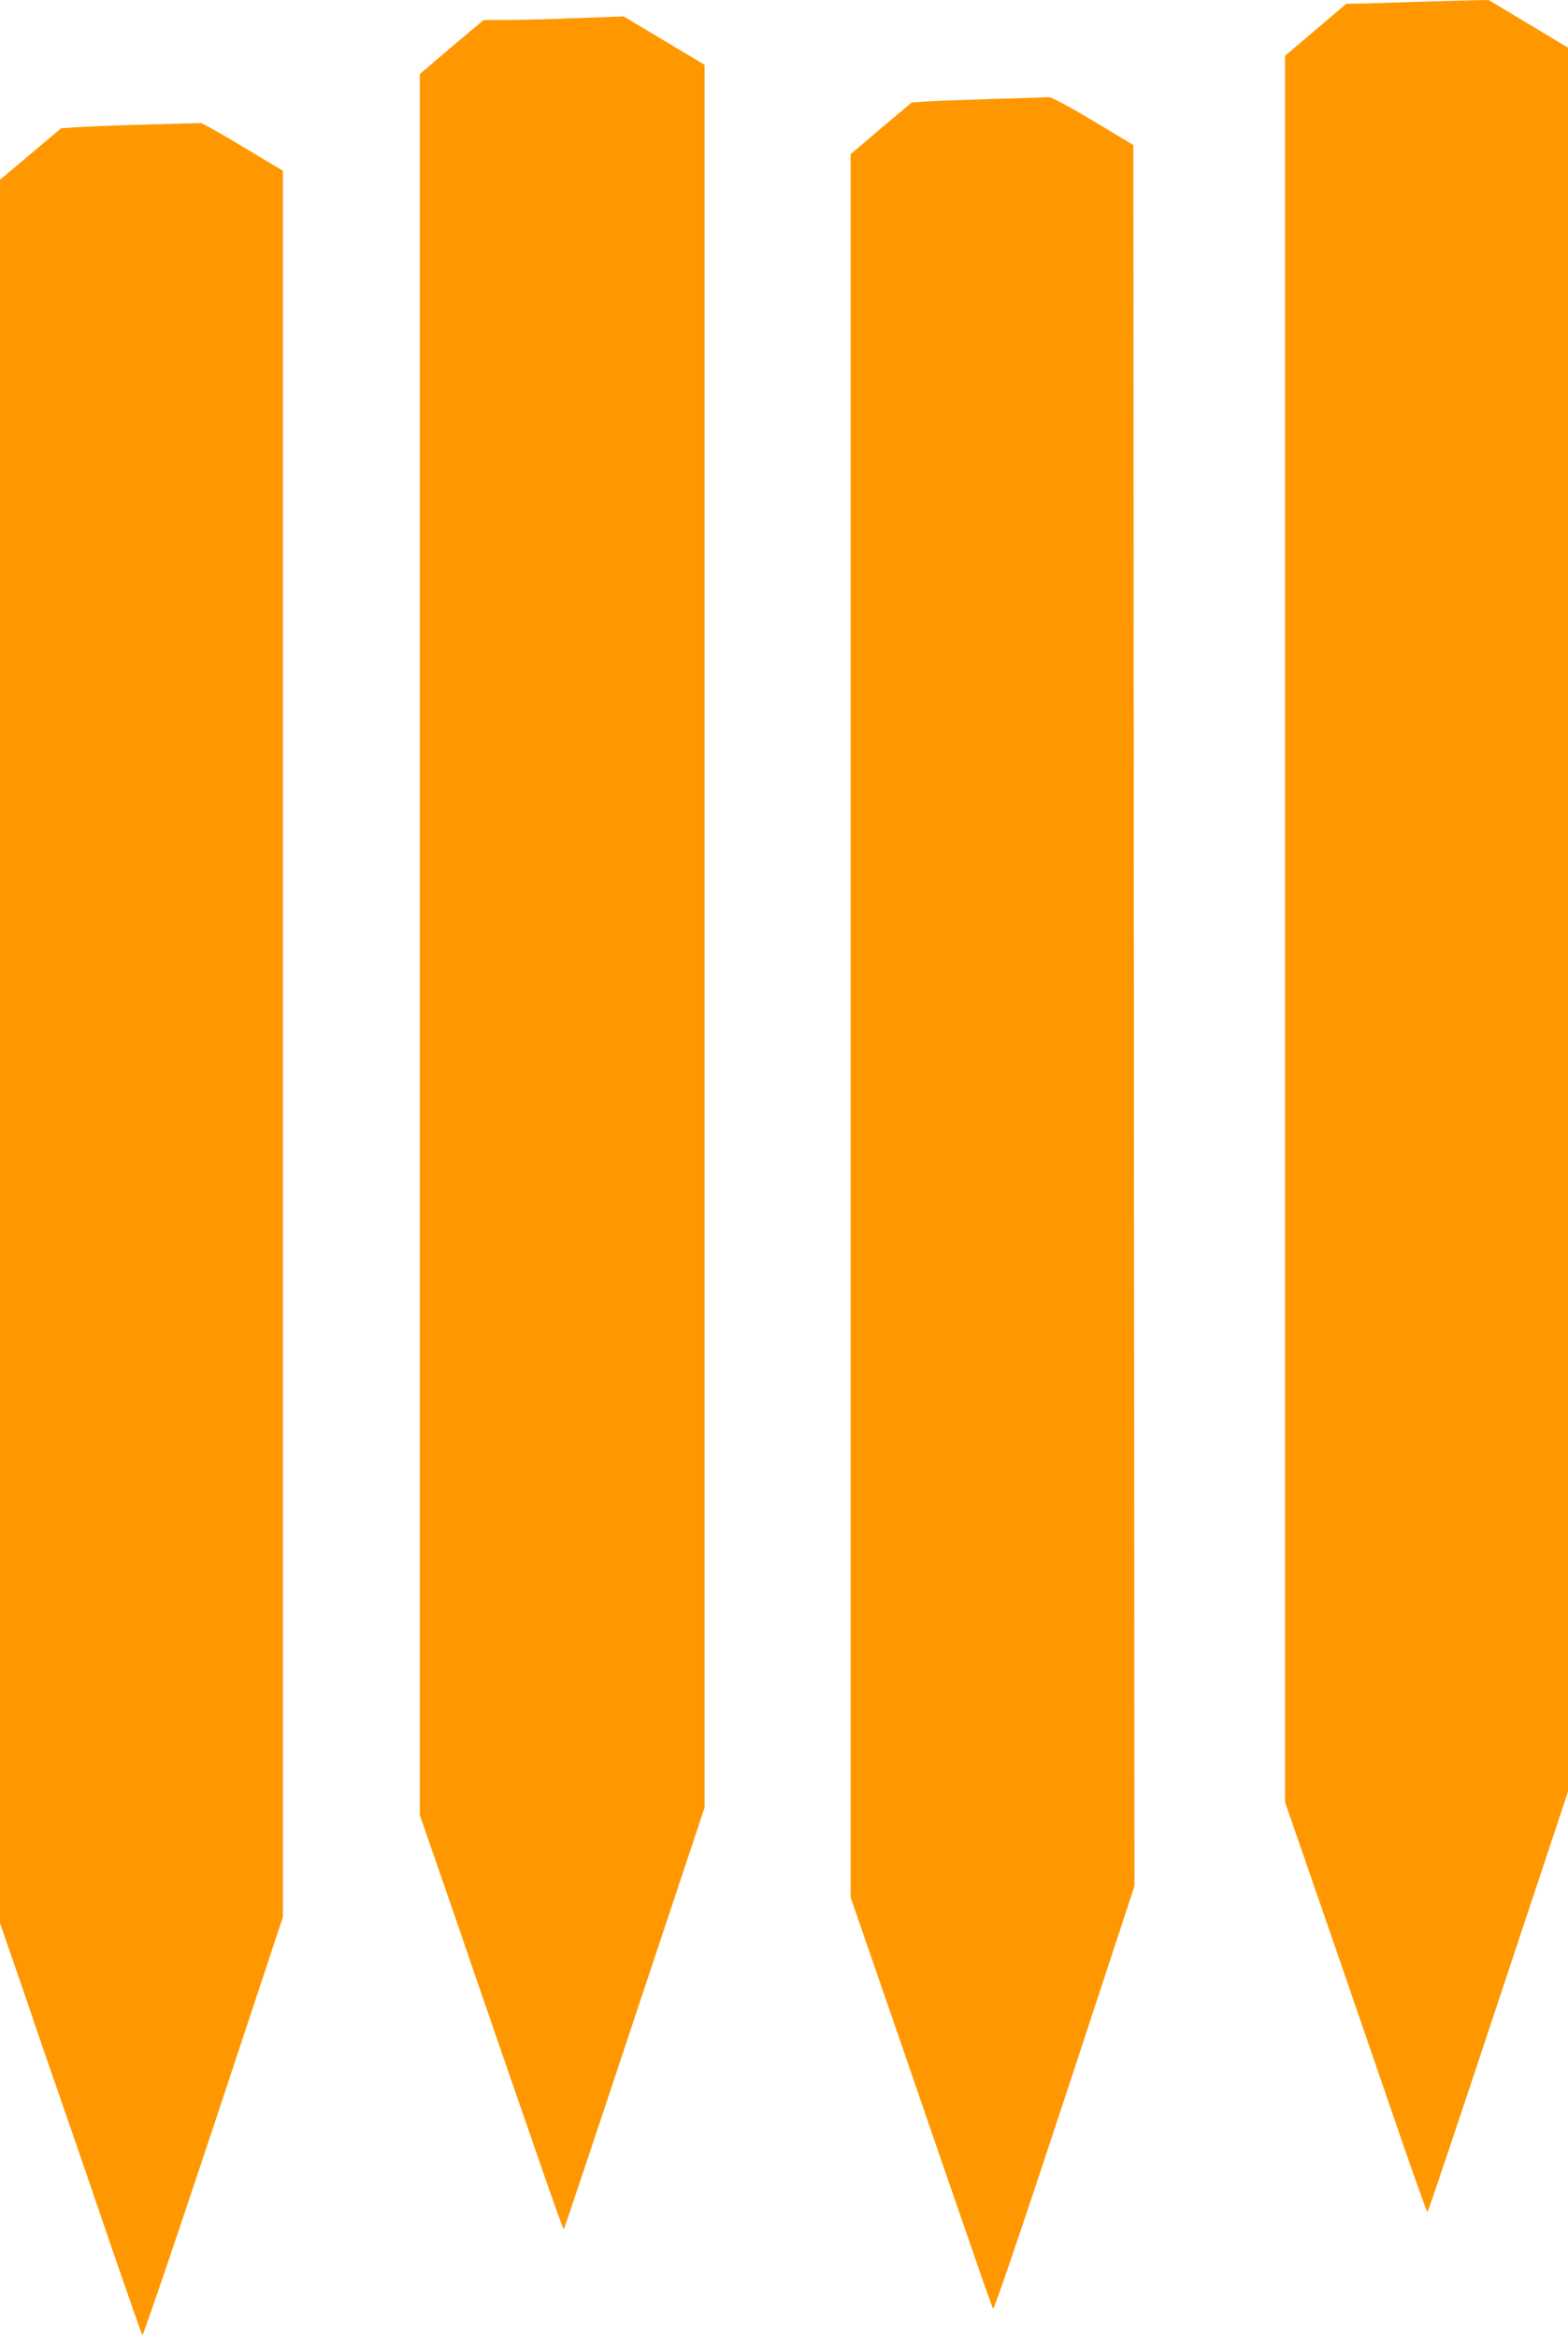
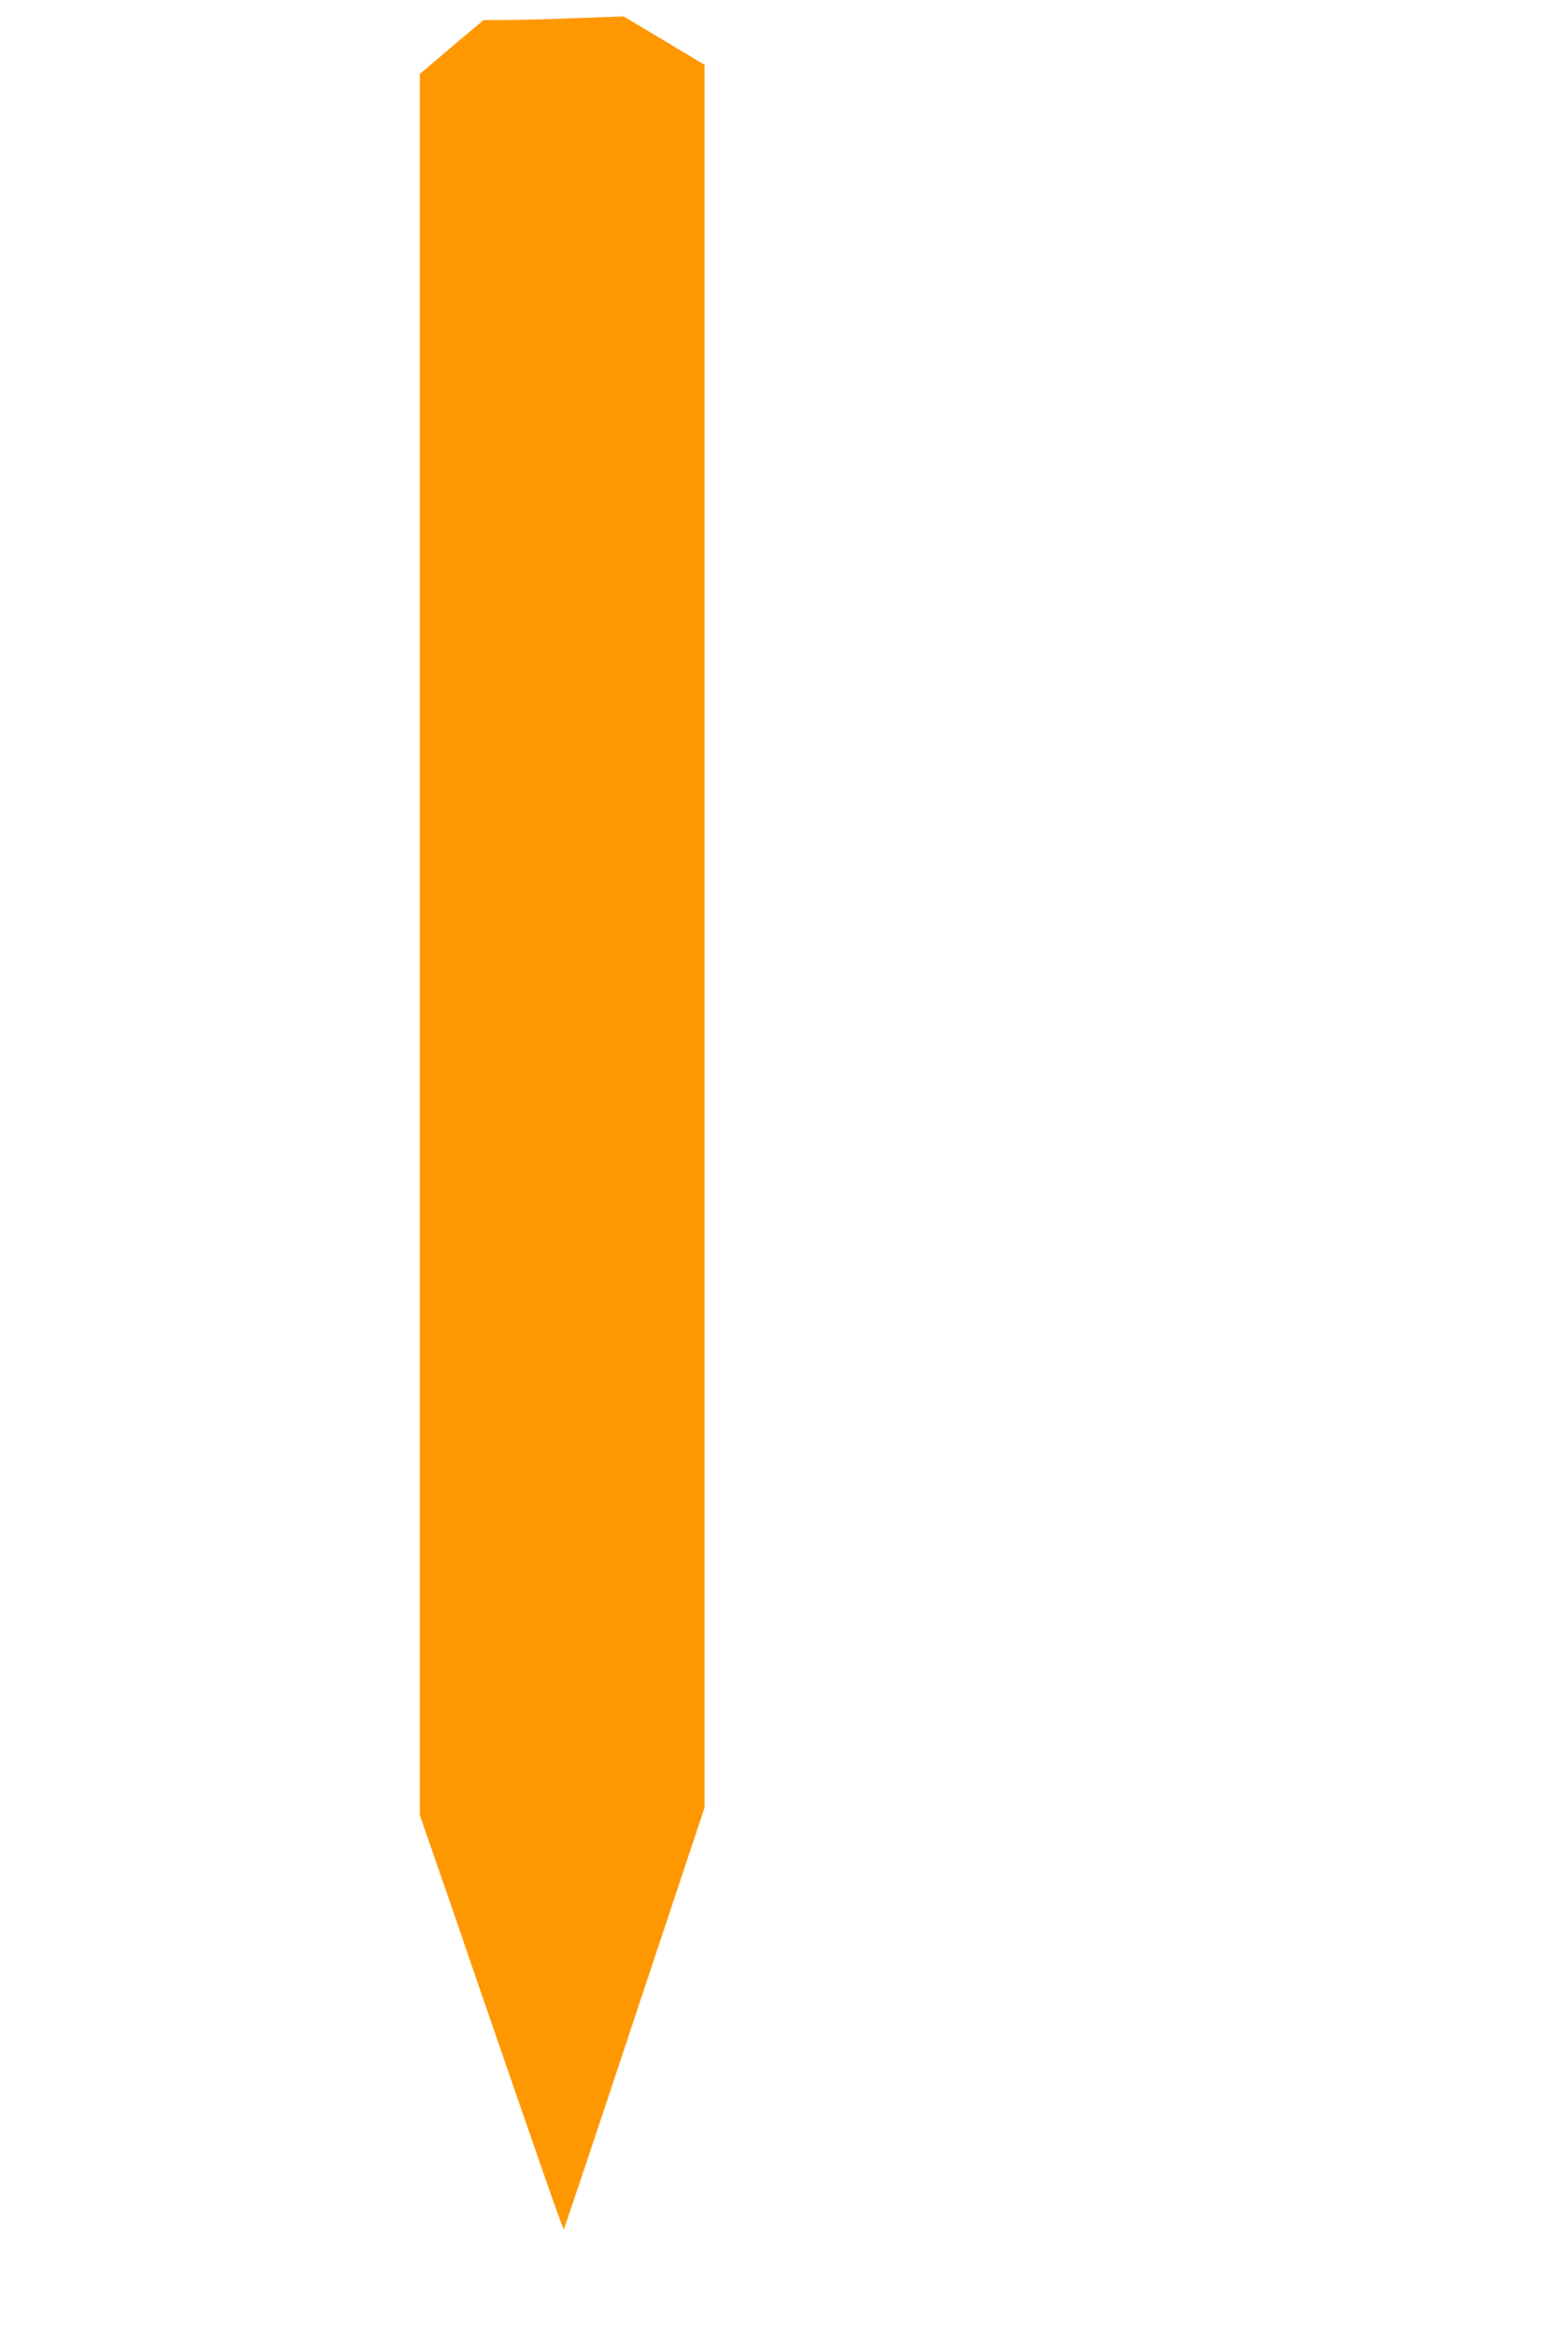
<svg xmlns="http://www.w3.org/2000/svg" version="1.0" width="859pt" height="1280pt" viewBox="0 0 859 1280" preserveAspectRatio="xMidYMid meet">
  <g transform="translate(0,1280) scale(0.1,-0.1)" fill="#ff9800" stroke="none">
-     <path d="M7760 12790 c-113 -4 -245 -8 -295 -9 l-90 -2 -167 -142 -168 -142 0 -4780 0 -4781 261 -754 c143 -415 317 -920 387 -1123 70 -202 129 -367 132 -367 3 0 178 519 388 1153 l383 1152 -1 4772 0 4772 -218 131 -217 130 -95 -2 c-52 -1 -187 -5 -300 -8z" />
    <path d="M3130 12700 c-91 -4 -236 -8 -323 -9 l-158 -1 -175 -147 -174 -148 0 -4766 0 -4766 31 -89 c55 -159 211 -608 219 -634 7 -22 60 -175 224 -650 20 -58 98 -284 174 -502 75 -218 138 -395 141 -392 2 2 177 523 387 1156 l384 1153 0 4770 0 4770 -222 133 -221 132 -61 -2 c-34 -1 -135 -5 -226 -8z" />
-     <path d="M5430 12258 c-162 -5 -327 -11 -365 -14 l-70 -5 -168 -141 -167 -142 0 -4771 0 -4772 271 -784 c148 -431 322 -935 386 -1119 63 -184 119 -341 123 -349 5 -9 151 420 392 1150 l383 1164 -3 4766 -3 4765 -220 132 c-125 75 -230 131 -242 130 -12 -1 -155 -5 -317 -10z" />
-     <path d="M800 12118 c-157 -4 -325 -11 -375 -14 l-90 -6 -167 -141 -168 -141 0 -4772 0 -4772 91 -263 c50 -145 95 -275 99 -289 7 -22 106 -308 223 -645 19 -55 108 -314 197 -575 90 -261 166 -479 170 -483 4 -5 179 509 389 1140 l381 1149 0 4780 0 4779 -217 130 c-119 72 -223 130 -232 131 -9 0 -144 -3 -301 -8z" />
  </g>
</svg>